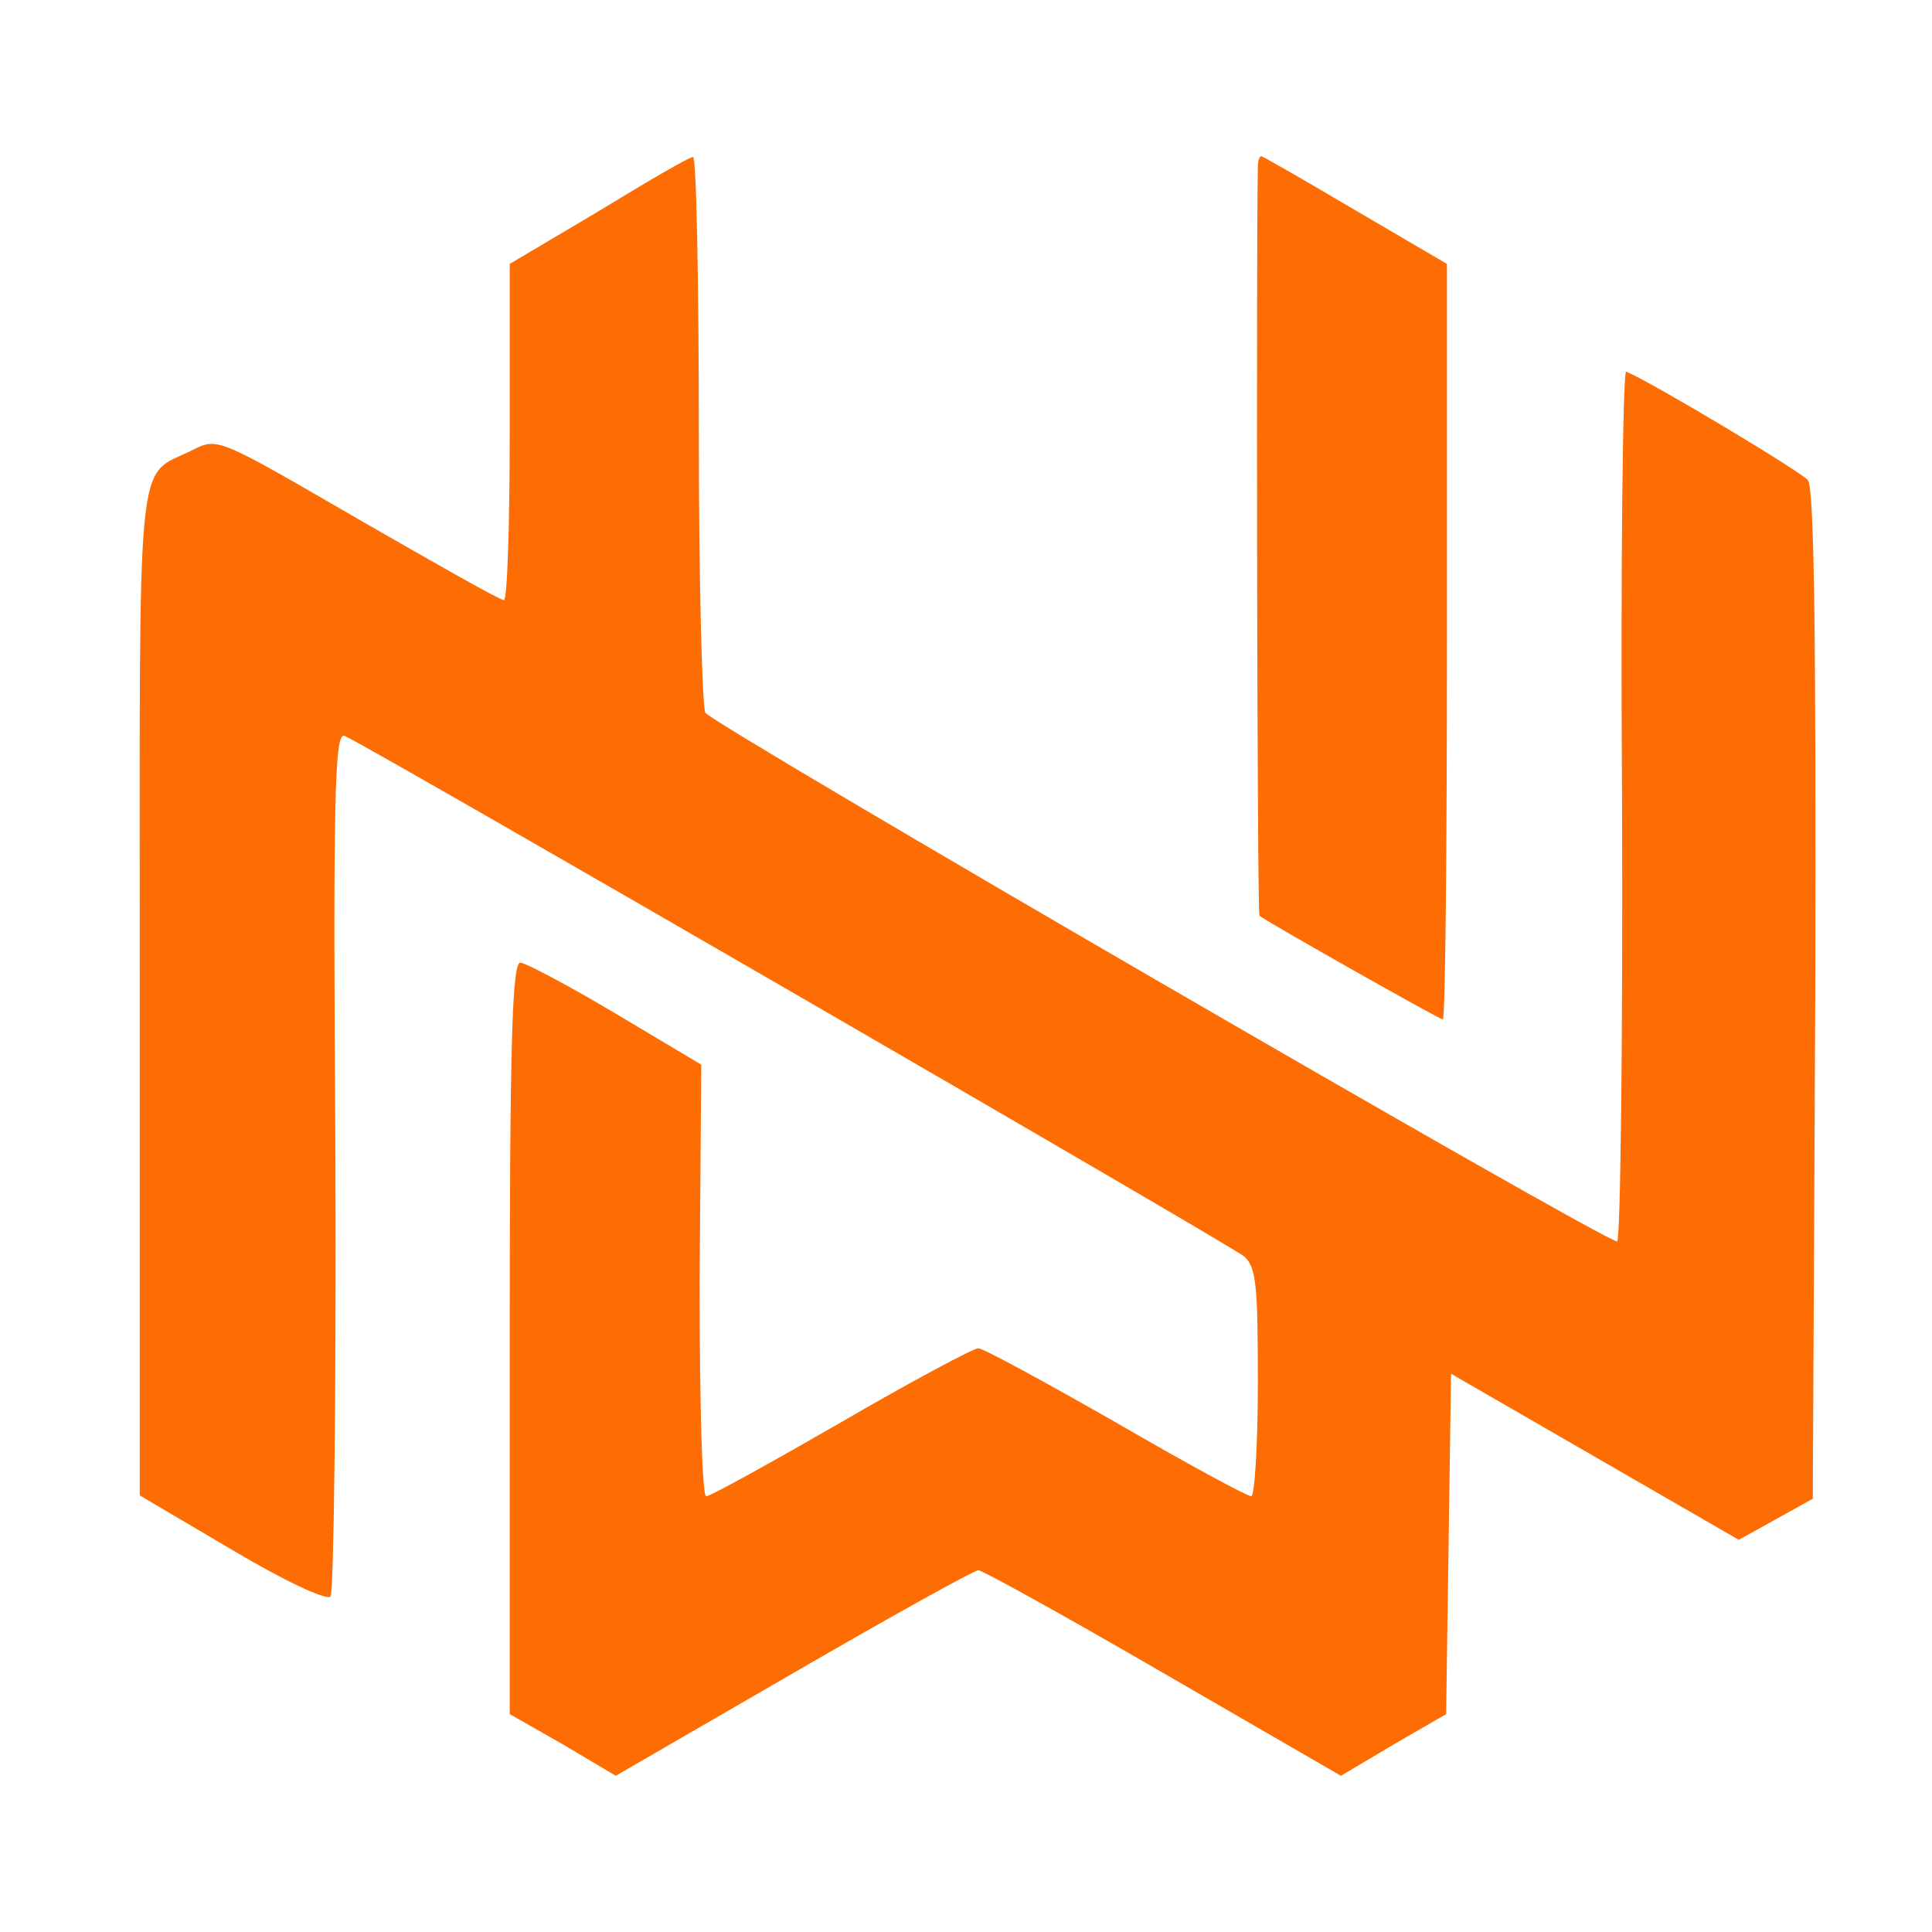
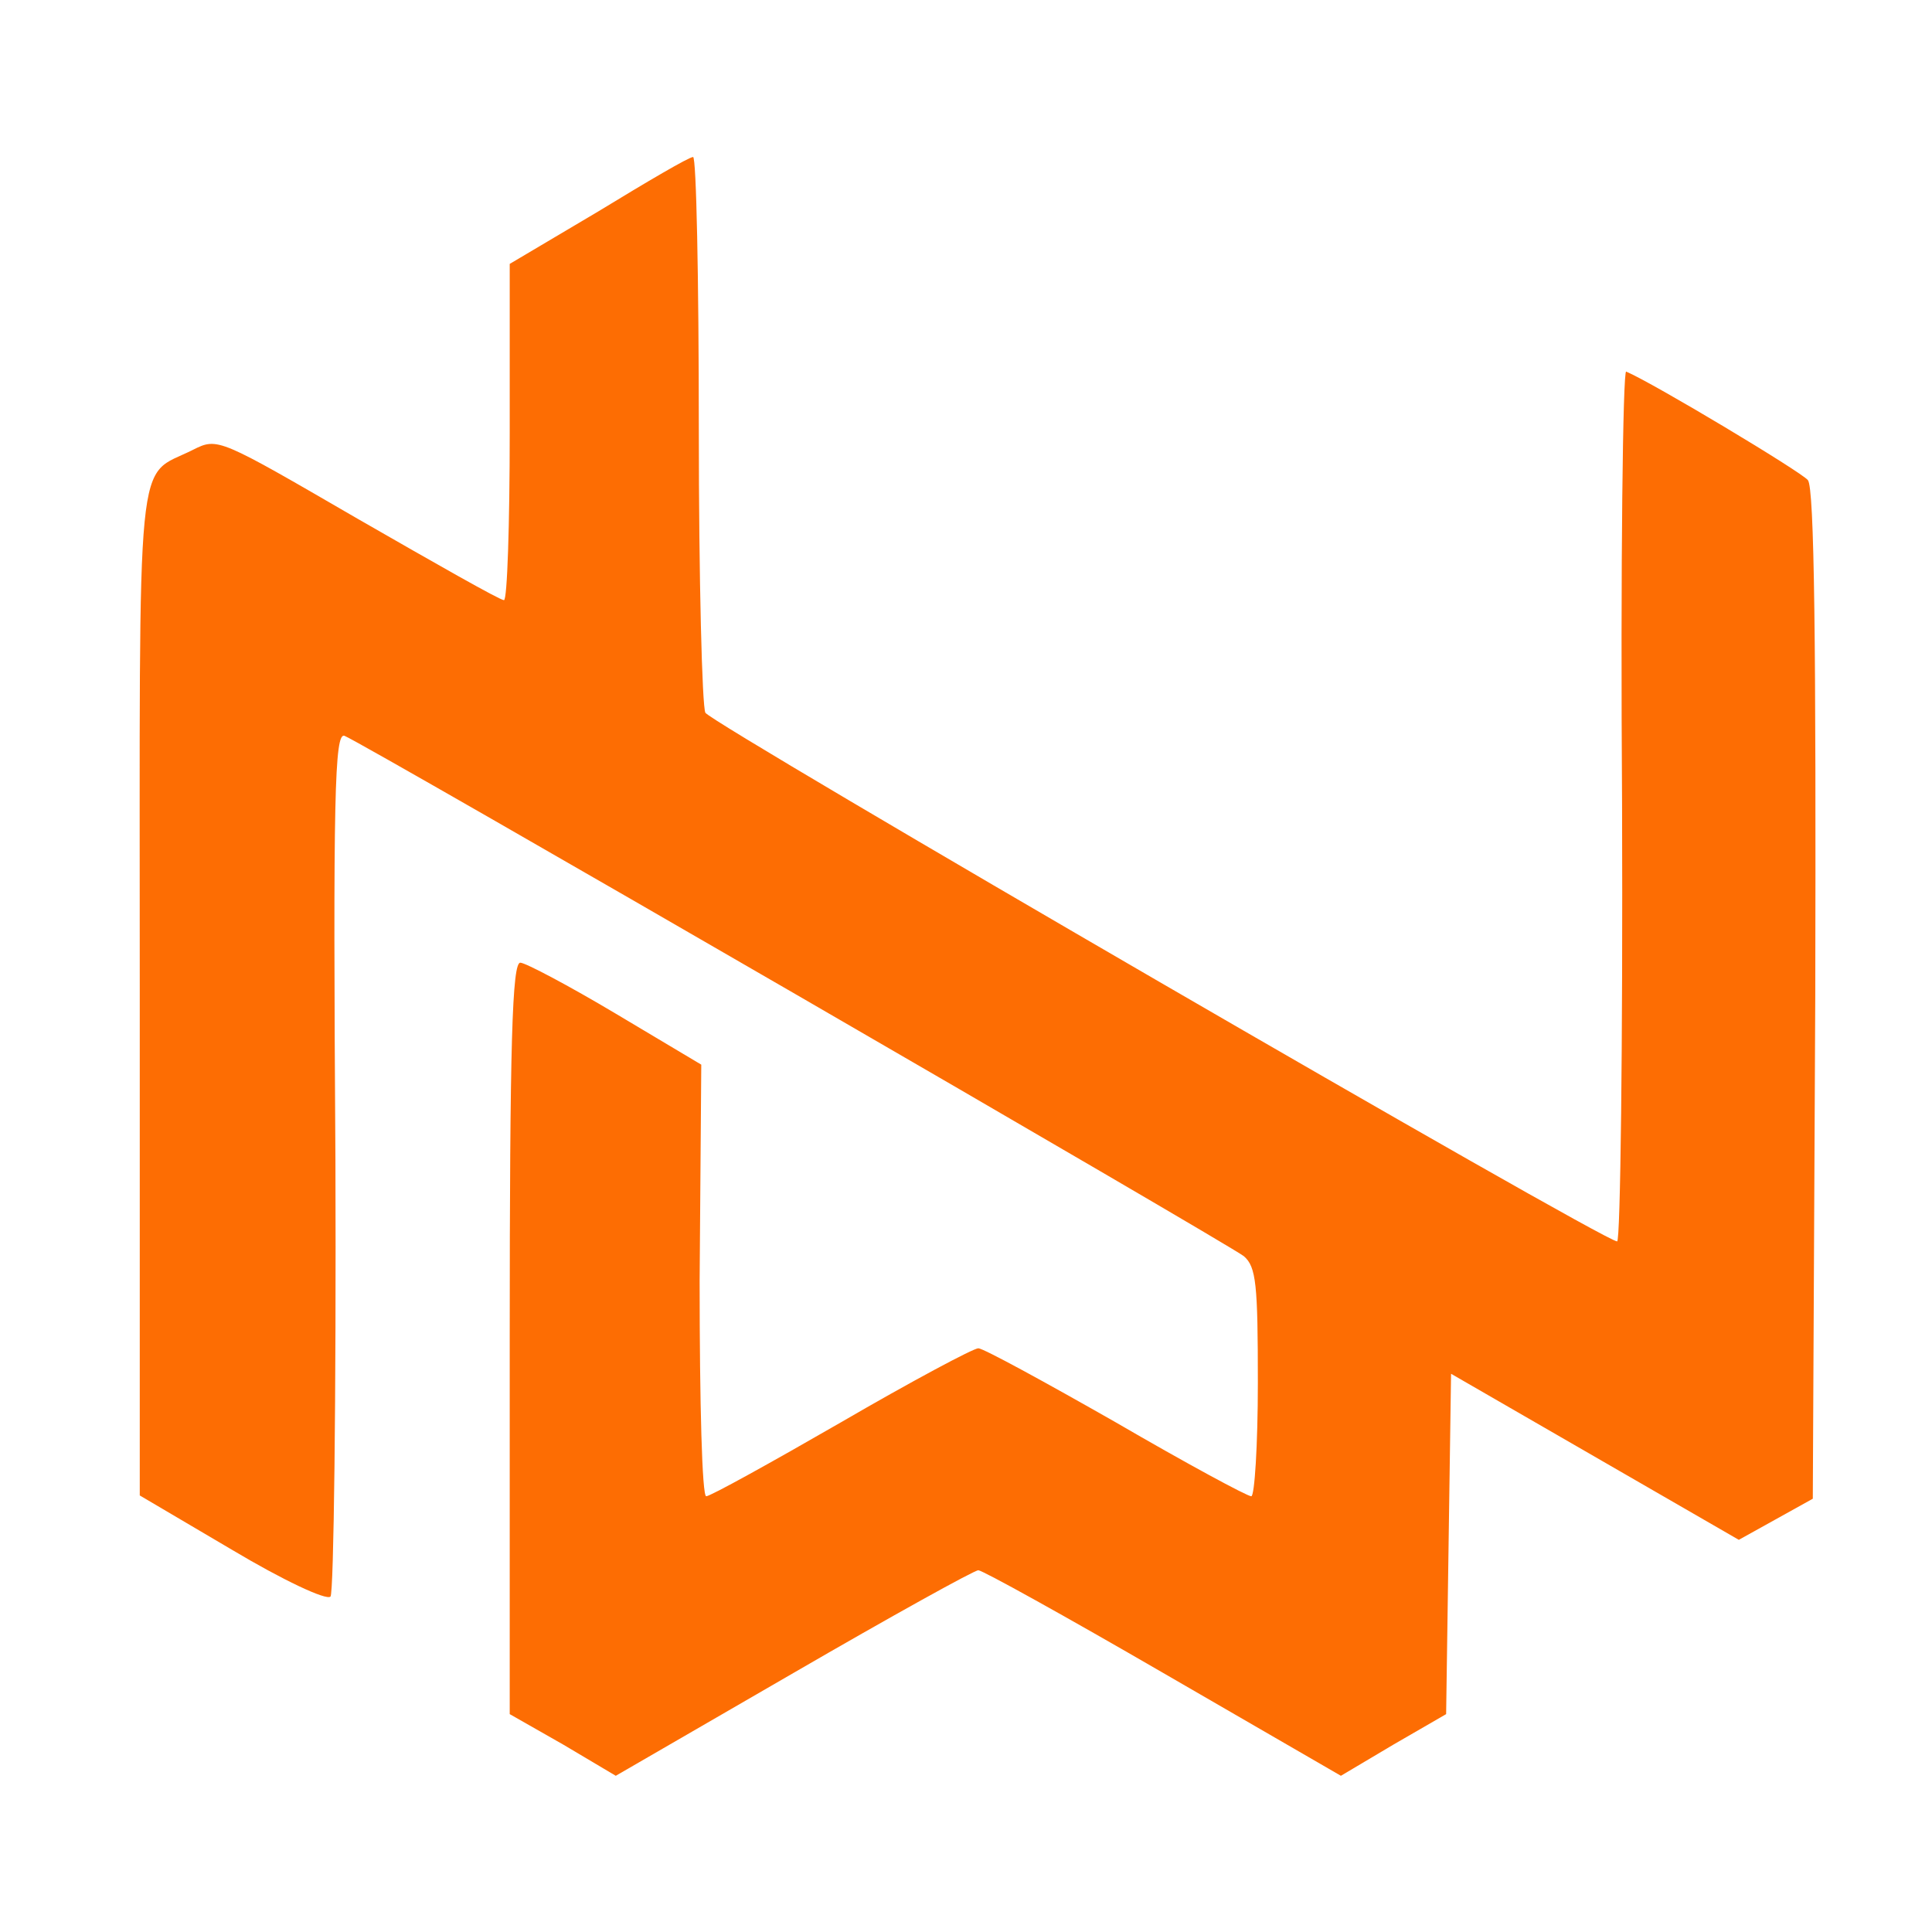
<svg xmlns="http://www.w3.org/2000/svg" width="235pt" height="235pt" viewBox="0 0 235 235" preserveAspectRatio="xMidYMid meet">
  <g transform="translate(0,235) scale(0.1,-0.1)" fill="#fd6d03" stroke="none">
    <path d="M728 2093 l-108 -64 0 -205 c0 -112 -3 -204 -7 -204 -5 0 -84 45 -178 99 -169 98 -170 99 -200 84 -71 -36 -65 21 -65 -659 l0 -613 112 -66 c62 -37 115 -62 120 -57 4 4 7 243 6 530 -3 445 -1 521 11 517 25 -10 1075 -618 1094 -633 15 -13 17 -34 17 -154 0 -76 -4 -138 -8 -138 -5 0 -79 40 -165 90 -86 49 -161 90 -167 90 -6 0 -81 -40 -167 -90 -85 -49 -159 -90 -164 -90 -5 0 -8 112 -8 262 l2 263 -104 62 c-57 34 -110 62 -116 62 -10 1 -13 -97 -13 -456 l0 -458 65 -37 64 -38 216 125 c119 69 220 125 225 125 5 0 106 -56 225 -125 l216 -125 64 38 64 37 3 207 3 207 175 -101 175 -101 45 25 45 25 3 613 c1 425 -1 617 -9 626 -8 10 -188 118 -221 132 -4 2 -7 -235 -5 -527 1 -292 -2 -531 -6 -531 -17 0 -1099 628 -1109 643 -4 7 -8 162 -8 345 0 182 -3 332 -7 331 -5 0 -56 -30 -115 -66z" />
-     <path d="M1530 2148 c-2 -94 -1 -911 2 -912 19 -13 219 -126 223 -126 3 0 5 207 5 459 l0 460 -111 65 c-61 36 -113 66 -115 66 -2 0 -4 -6 -4 -12z" />
  </g>
</svg>